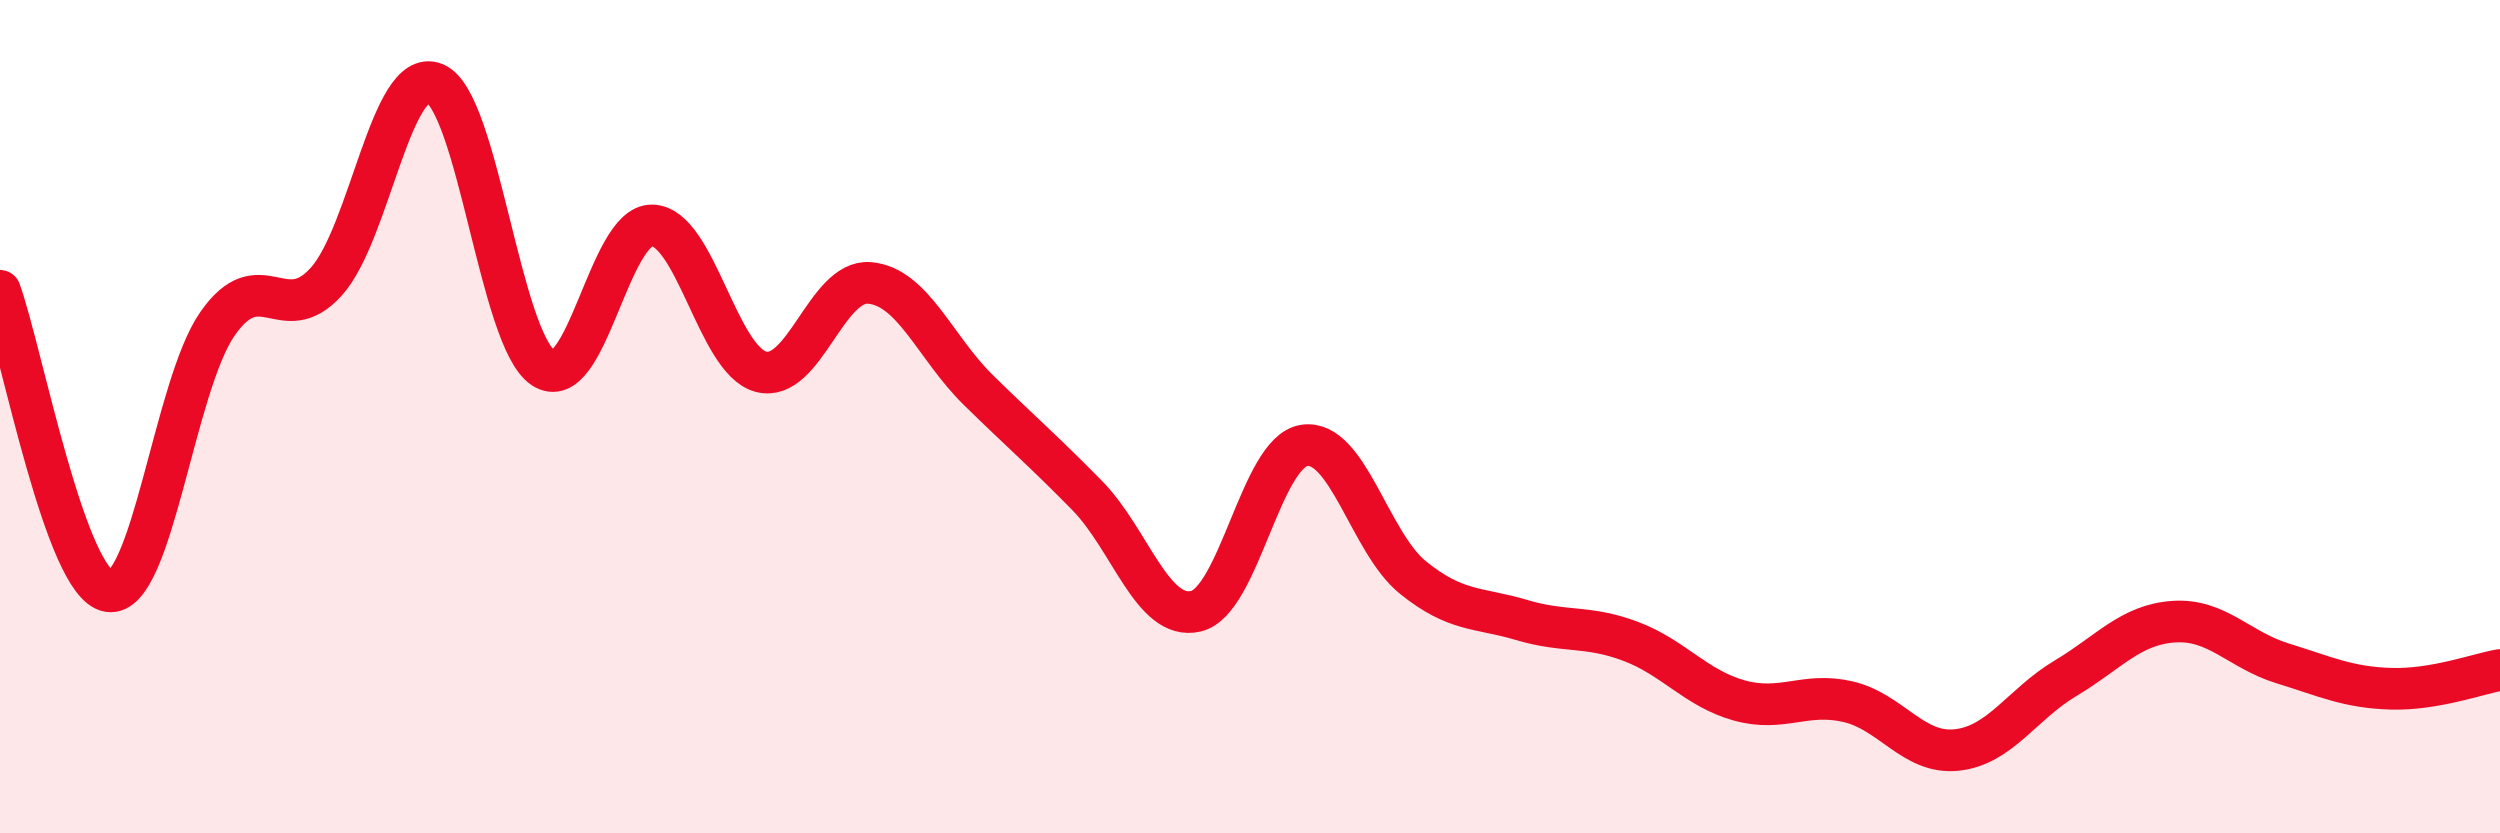
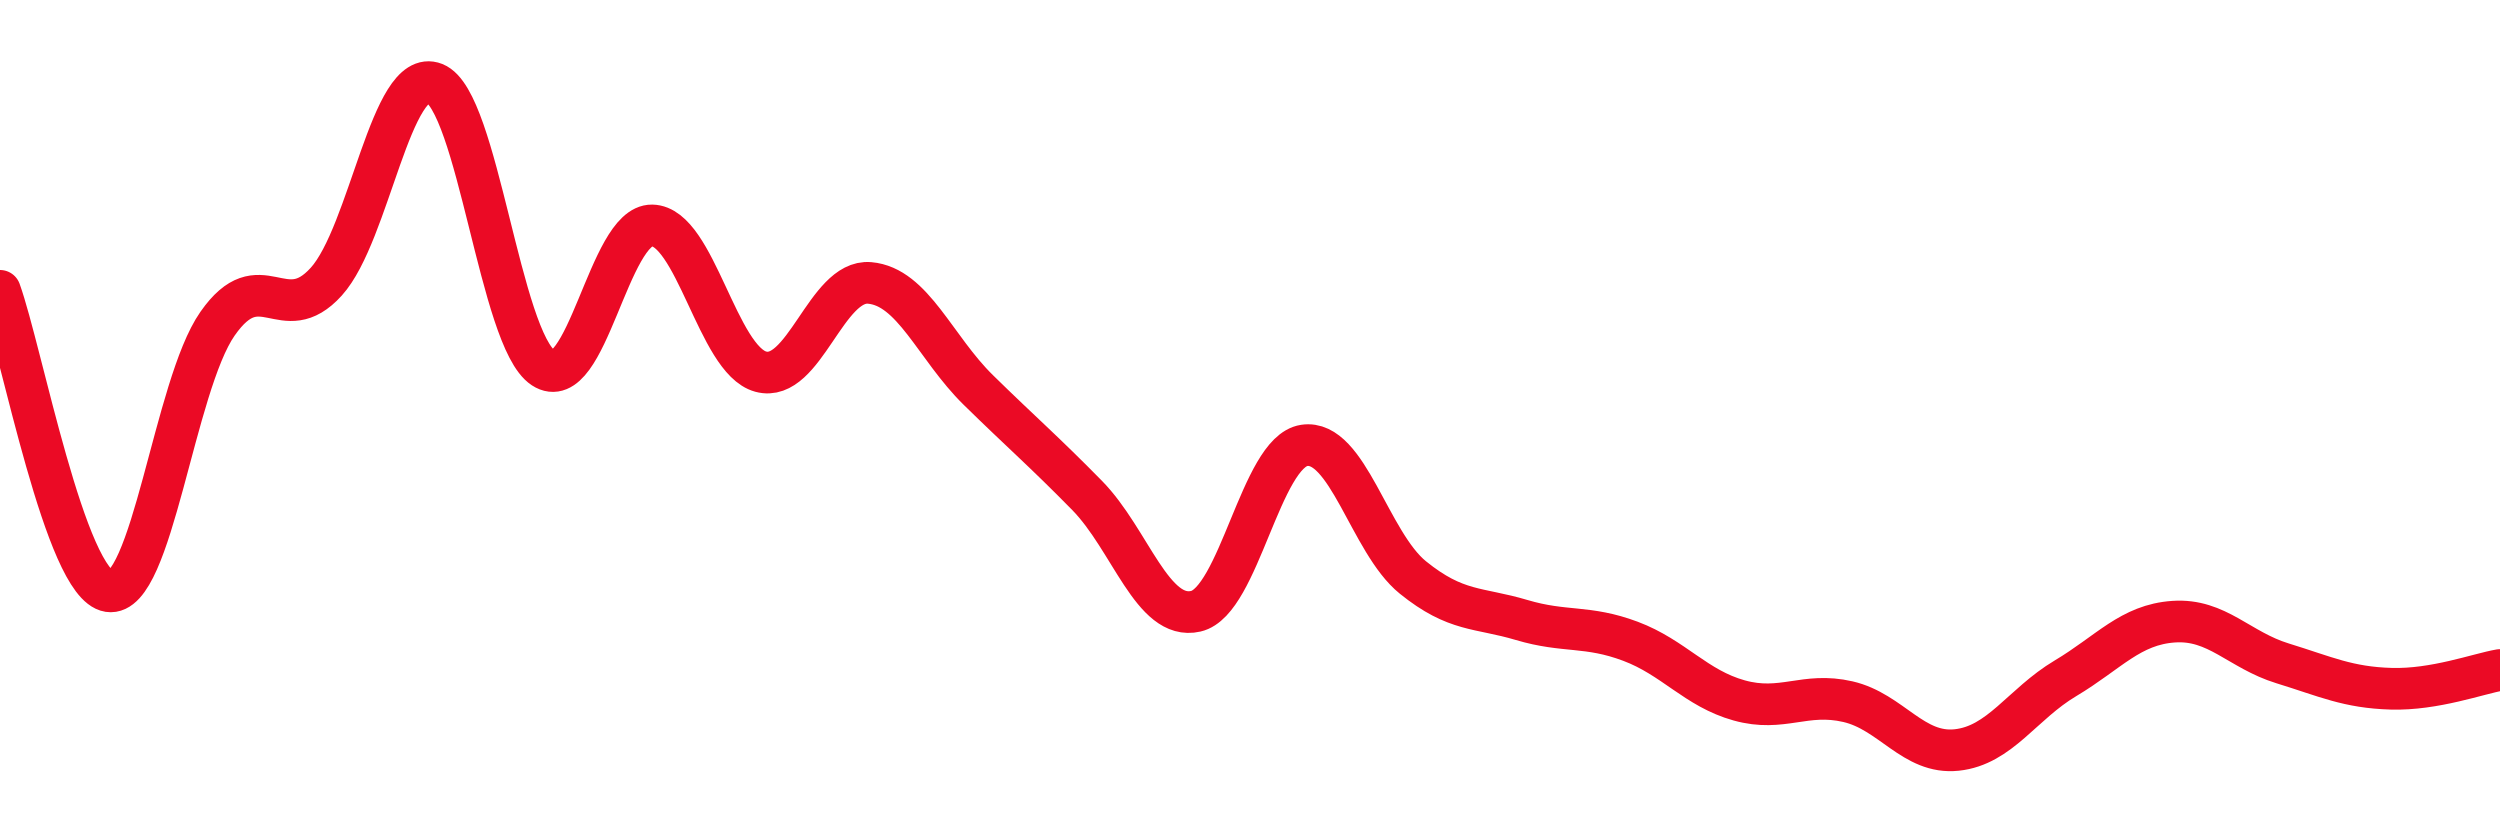
<svg xmlns="http://www.w3.org/2000/svg" width="60" height="20" viewBox="0 0 60 20">
-   <path d="M 0,6.98 C 0.52,8.42 1.57,14.03 2.61,14.19 C 3.65,14.35 4.18,9.26 5.22,7.77 C 6.26,6.28 6.79,7.91 7.83,6.76 C 8.87,5.61 9.39,1.59 10.43,2 C 11.47,2.41 12,8.15 13.04,8.83 C 14.08,9.51 14.61,5.39 15.65,5.41 C 16.69,5.43 17.22,8.64 18.26,8.92 C 19.3,9.2 19.83,6.7 20.87,6.79 C 21.91,6.88 22.44,8.34 23.48,9.36 C 24.52,10.38 25.05,10.83 26.09,11.89 C 27.13,12.95 27.66,14.91 28.7,14.67 C 29.74,14.43 30.26,10.85 31.3,10.69 C 32.34,10.53 32.87,13.02 33.91,13.86 C 34.95,14.7 35.48,14.57 36.52,14.88 C 37.56,15.19 38.09,15 39.13,15.39 C 40.17,15.78 40.7,16.52 41.74,16.81 C 42.78,17.1 43.31,16.6 44.35,16.84 C 45.39,17.08 45.92,18.11 46.96,18 C 48,17.89 48.53,16.9 49.57,16.28 C 50.61,15.66 51.13,14.99 52.17,14.92 C 53.21,14.85 53.74,15.6 54.78,15.92 C 55.82,16.24 56.35,16.5 57.39,16.53 C 58.43,16.56 59.48,16.17 60,16.08L60 20L0 20Z" fill="#EB0A25" opacity="0.1" stroke-linecap="round" stroke-linejoin="round" />
  <path d="M 0,6.98 C 0.52,8.42 1.57,14.03 2.61,14.19 C 3.65,14.35 4.18,9.26 5.22,7.77 C 6.26,6.28 6.79,7.91 7.83,6.76 C 8.87,5.61 9.39,1.59 10.43,2 C 11.47,2.41 12,8.15 13.04,8.83 C 14.08,9.51 14.61,5.39 15.65,5.41 C 16.69,5.43 17.22,8.64 18.26,8.92 C 19.3,9.2 19.83,6.7 20.87,6.79 C 21.91,6.88 22.44,8.34 23.48,9.36 C 24.52,10.38 25.05,10.83 26.09,11.89 C 27.13,12.95 27.66,14.91 28.7,14.67 C 29.74,14.43 30.26,10.85 31.3,10.69 C 32.34,10.53 32.87,13.02 33.91,13.86 C 34.95,14.7 35.48,14.57 36.52,14.88 C 37.56,15.19 38.09,15 39.13,15.39 C 40.17,15.78 40.7,16.52 41.74,16.81 C 42.78,17.1 43.31,16.6 44.35,16.84 C 45.39,17.08 45.92,18.11 46.96,18 C 48,17.89 48.53,16.9 49.57,16.28 C 50.61,15.66 51.13,14.99 52.17,14.92 C 53.21,14.85 53.74,15.6 54.78,15.92 C 55.82,16.24 56.35,16.5 57.39,16.53 C 58.43,16.56 59.48,16.17 60,16.08" stroke="#EB0A25" stroke-width="1" fill="none" stroke-linecap="round" stroke-linejoin="round" />
</svg>